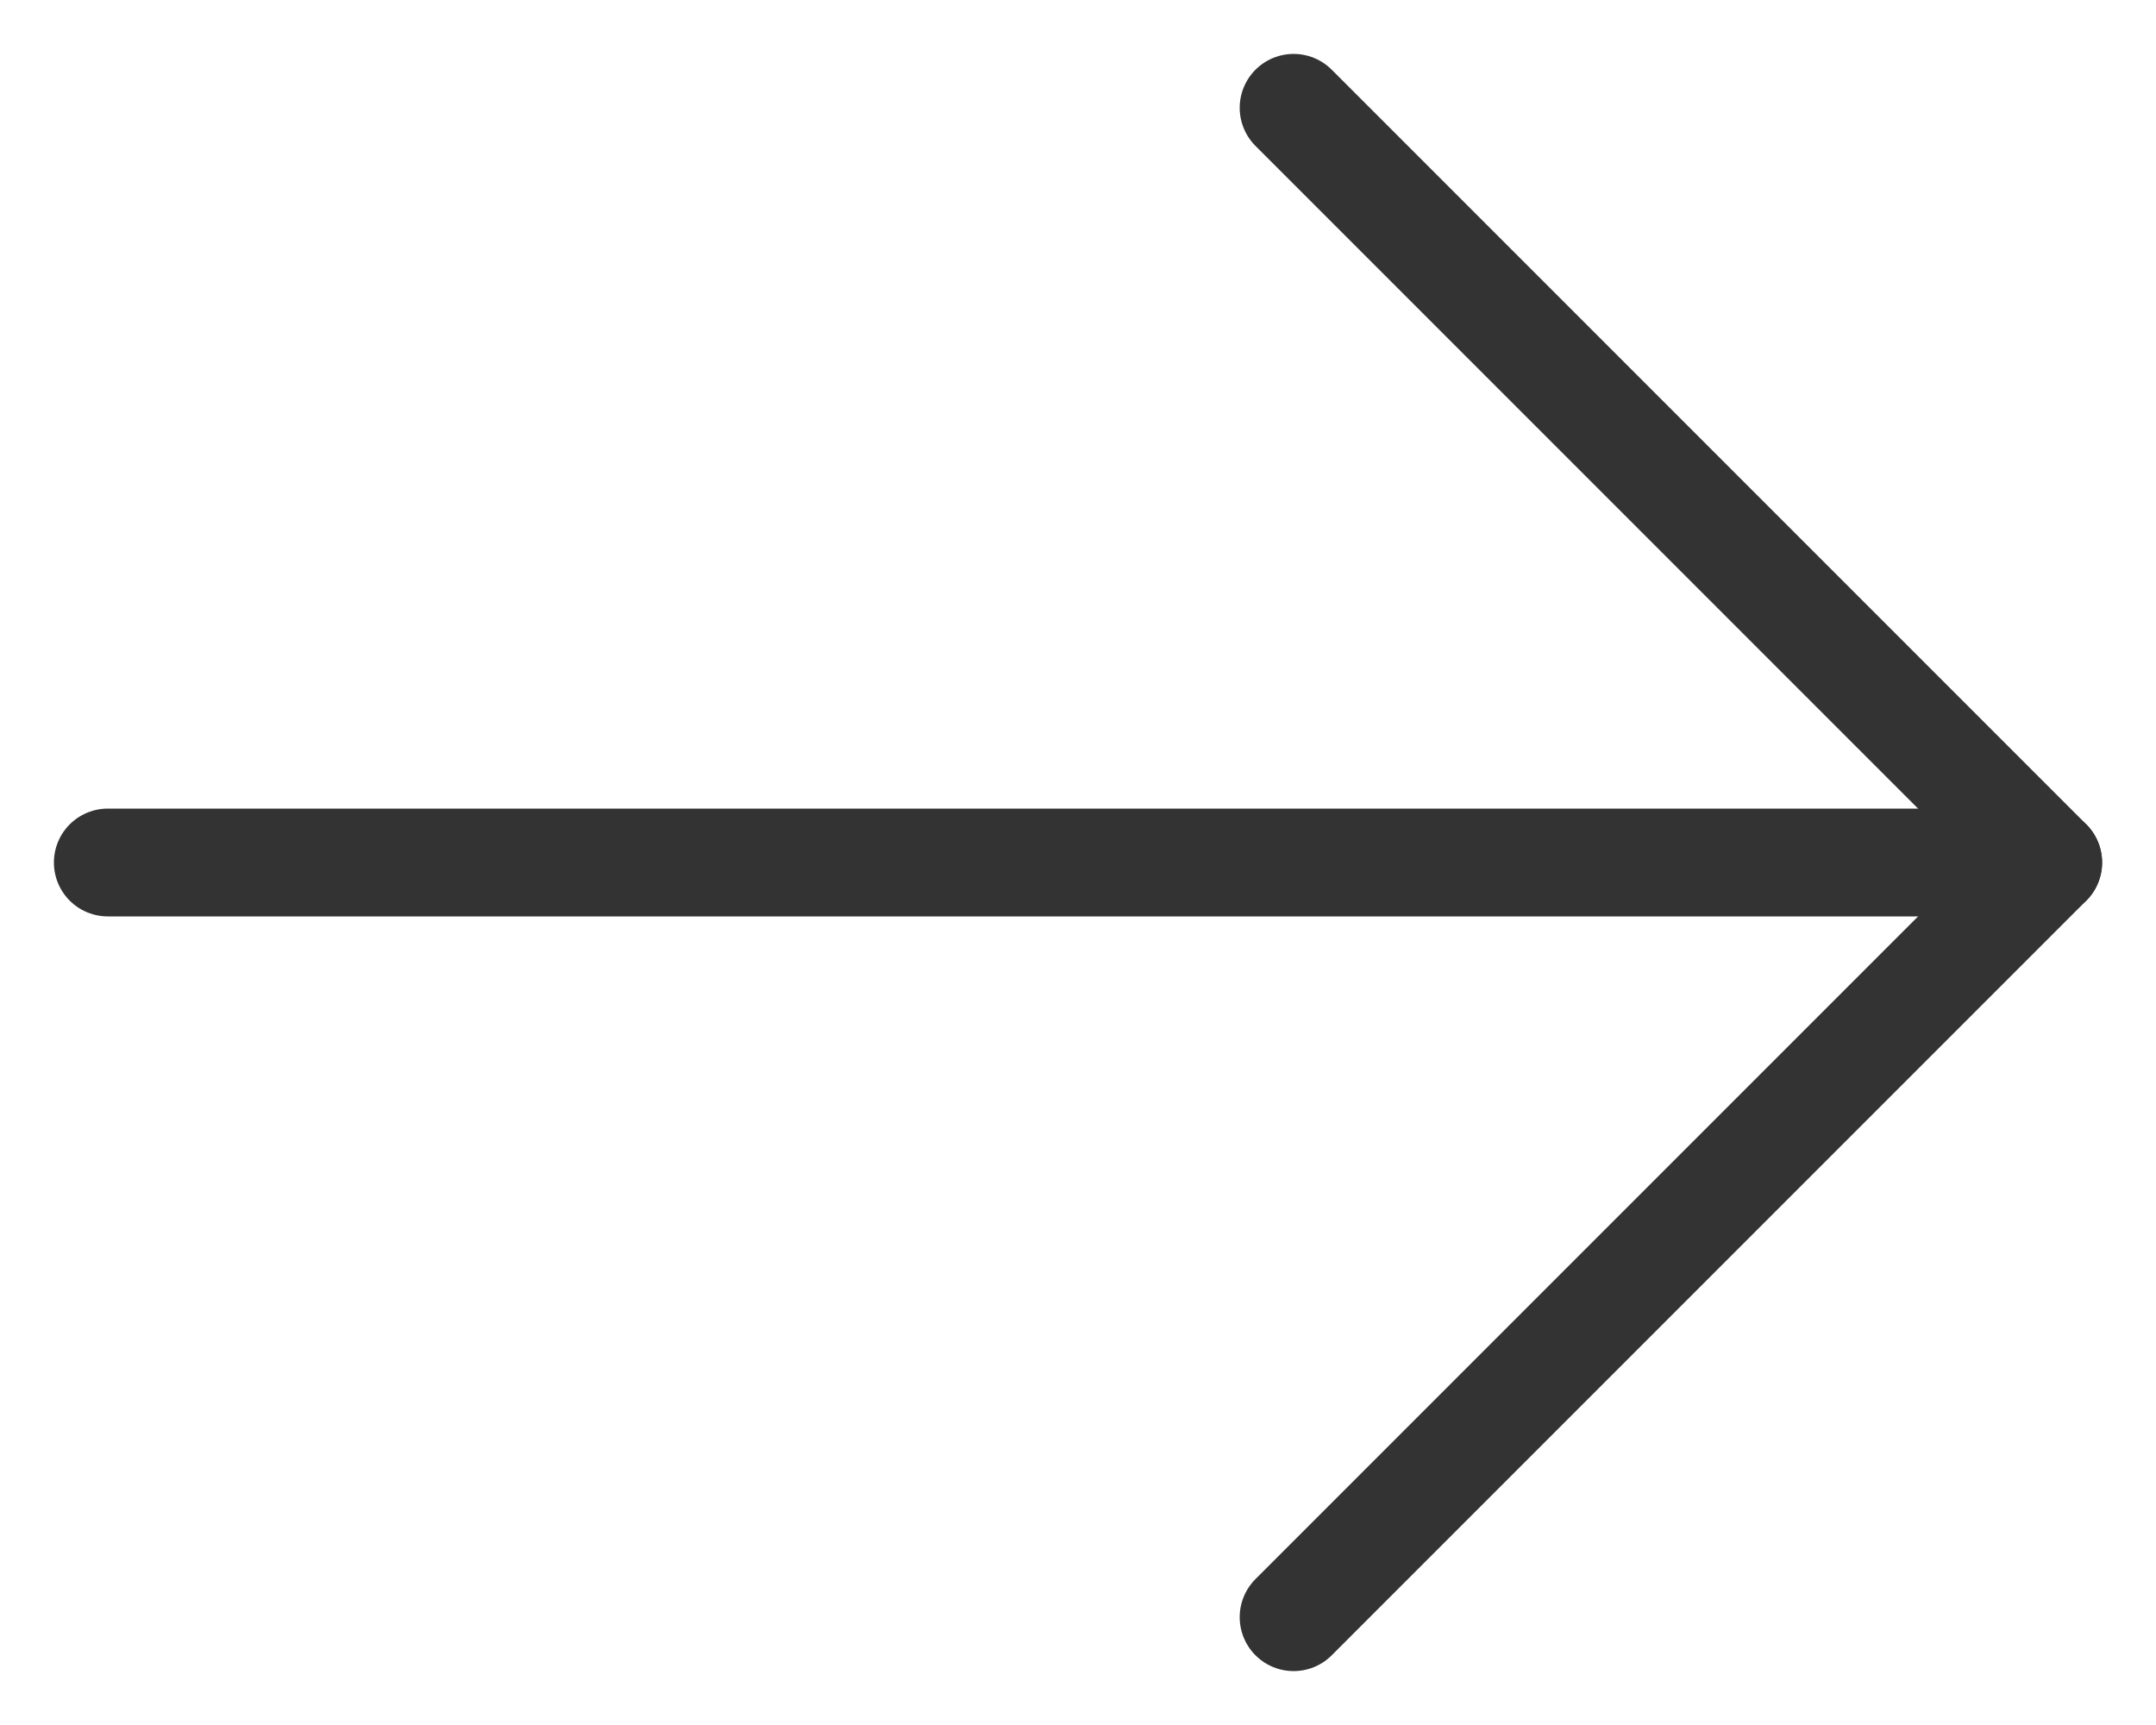
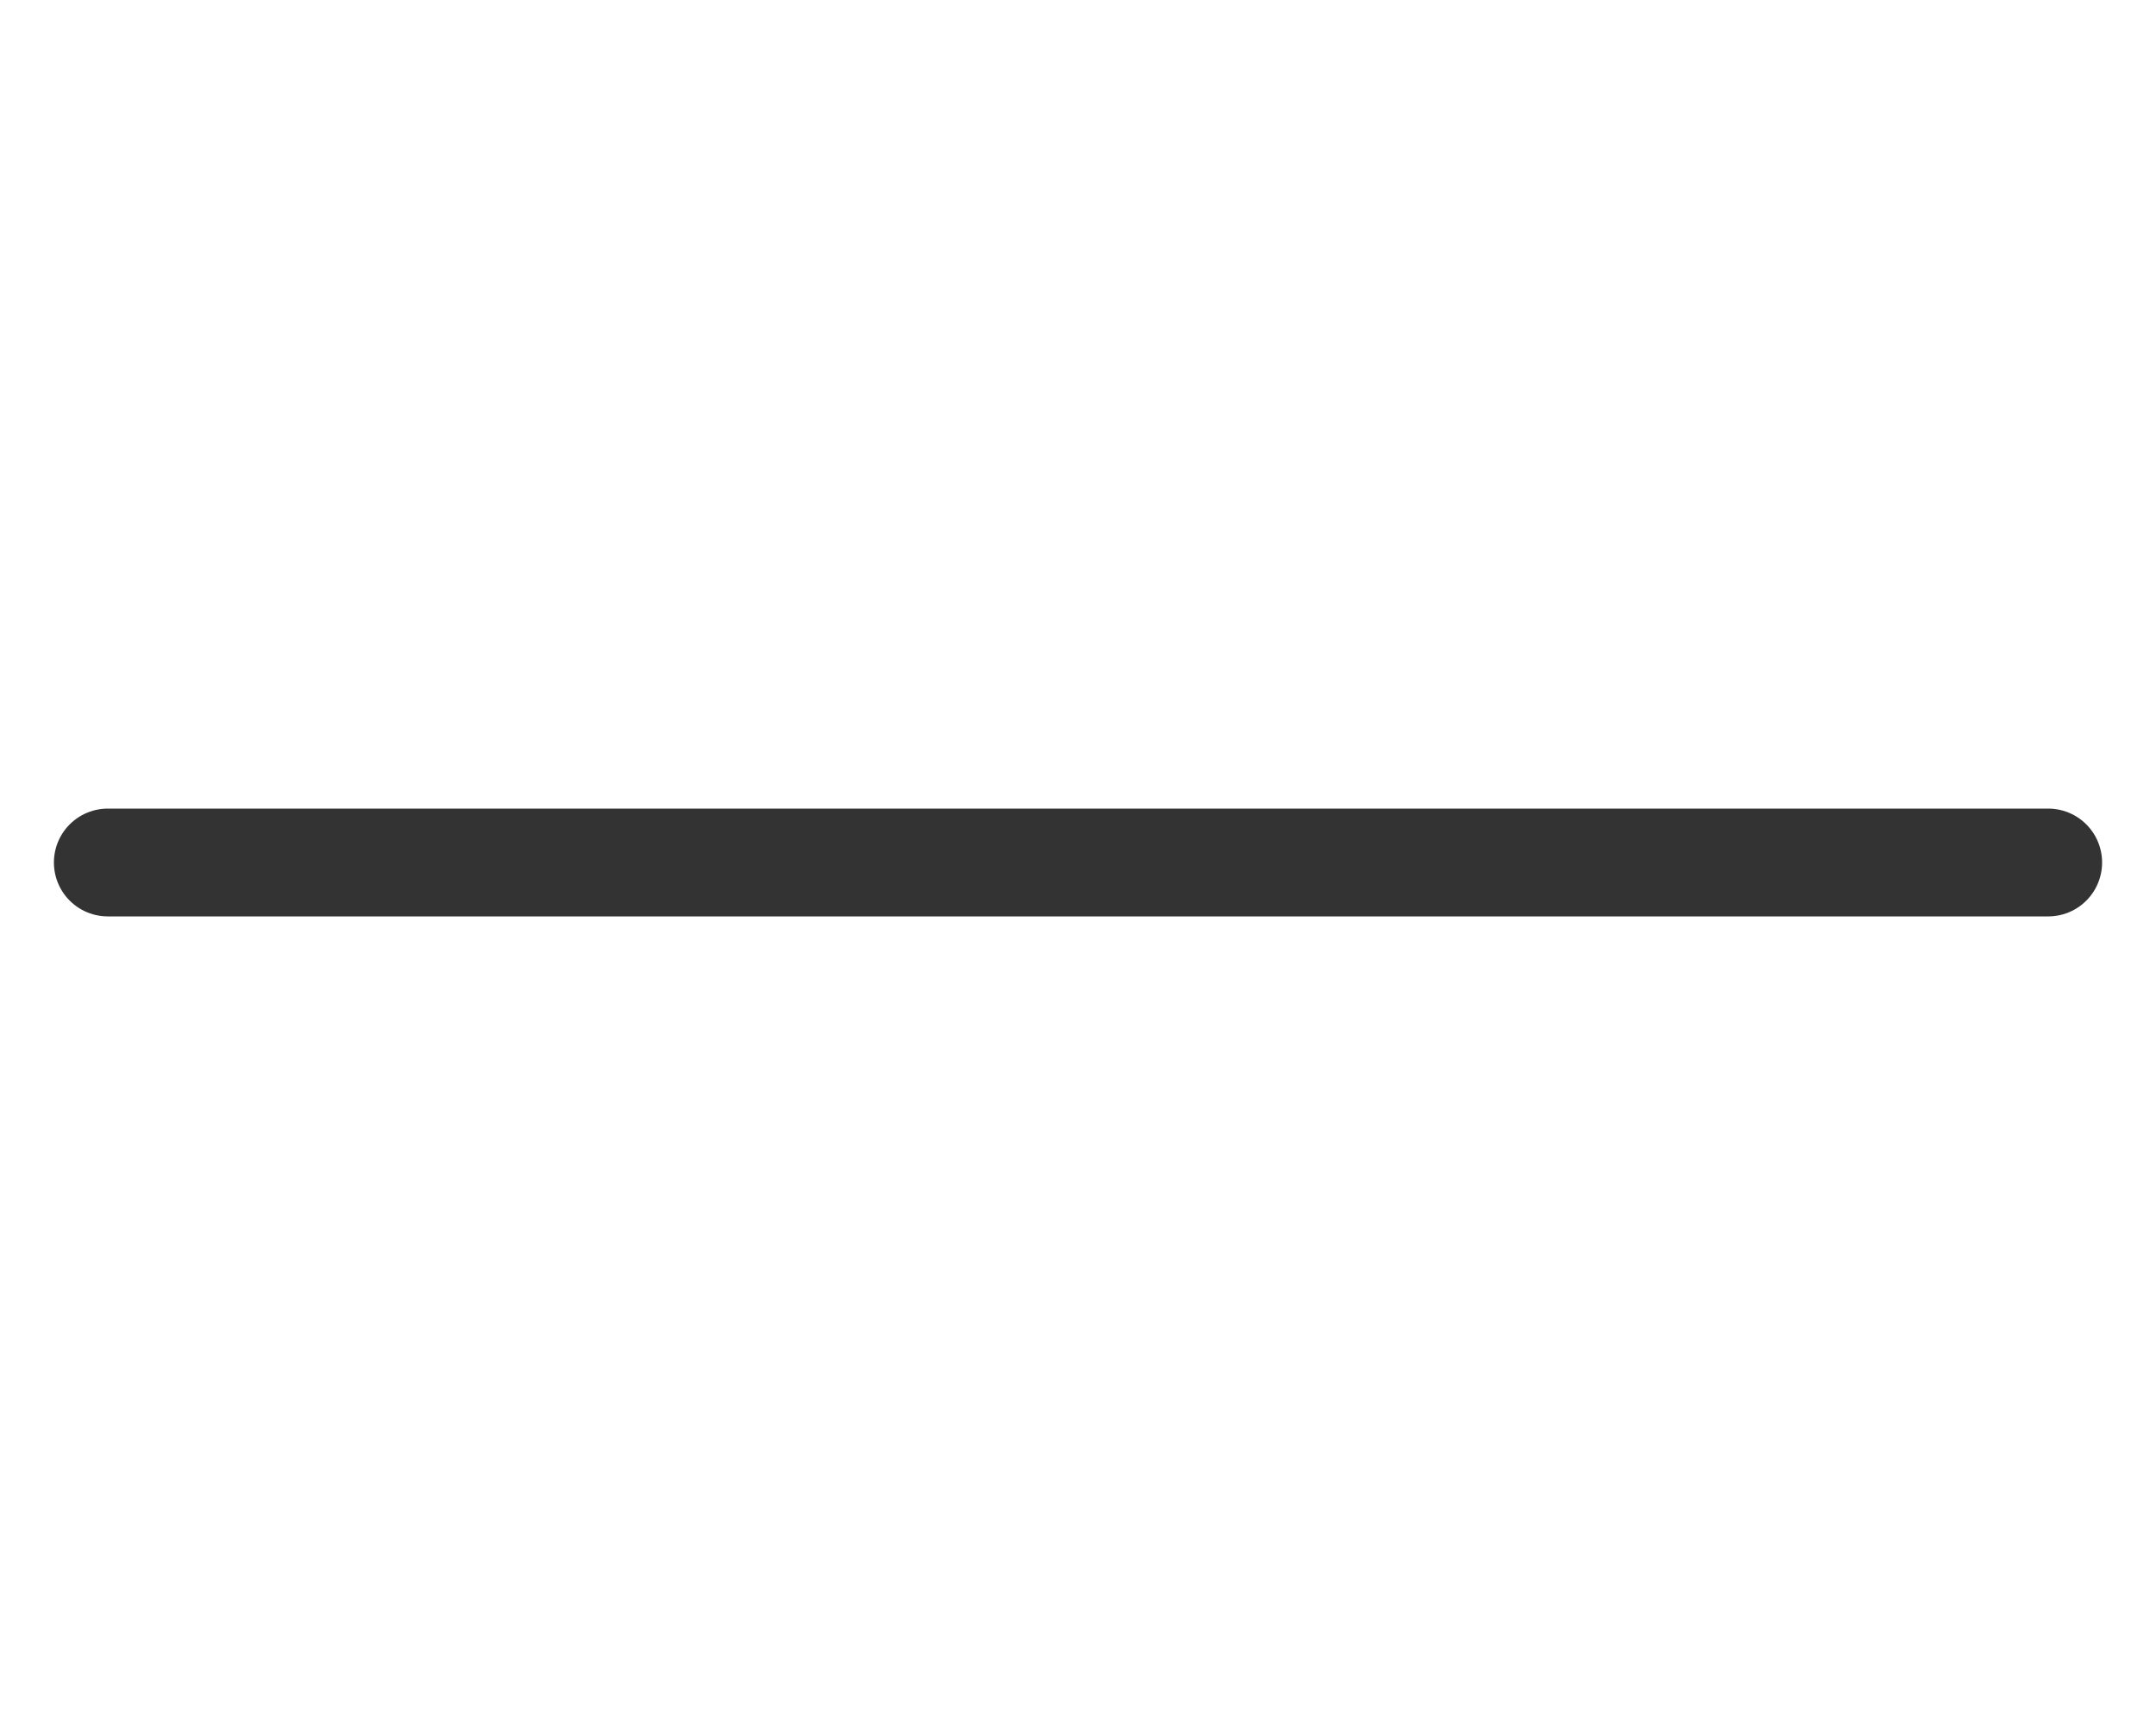
<svg xmlns="http://www.w3.org/2000/svg" width="20" height="16" viewBox="0 0 20 16" fill="none">
  <g clip-path="url(#clip0_6001_119)">
    <path d="M1 8H19" stroke="#333333" stroke-linecap="round" stroke-linejoin="round" />
-     <path d="M12 1L19 8L12 15" stroke="#333333" stroke-linecap="round" stroke-linejoin="round" />
  </g>
  <defs>
    <clipPath id="clip0_6001_119">
      <rect width="20" height="16" fill="white" />
    </clipPath>
  </defs>
</svg>